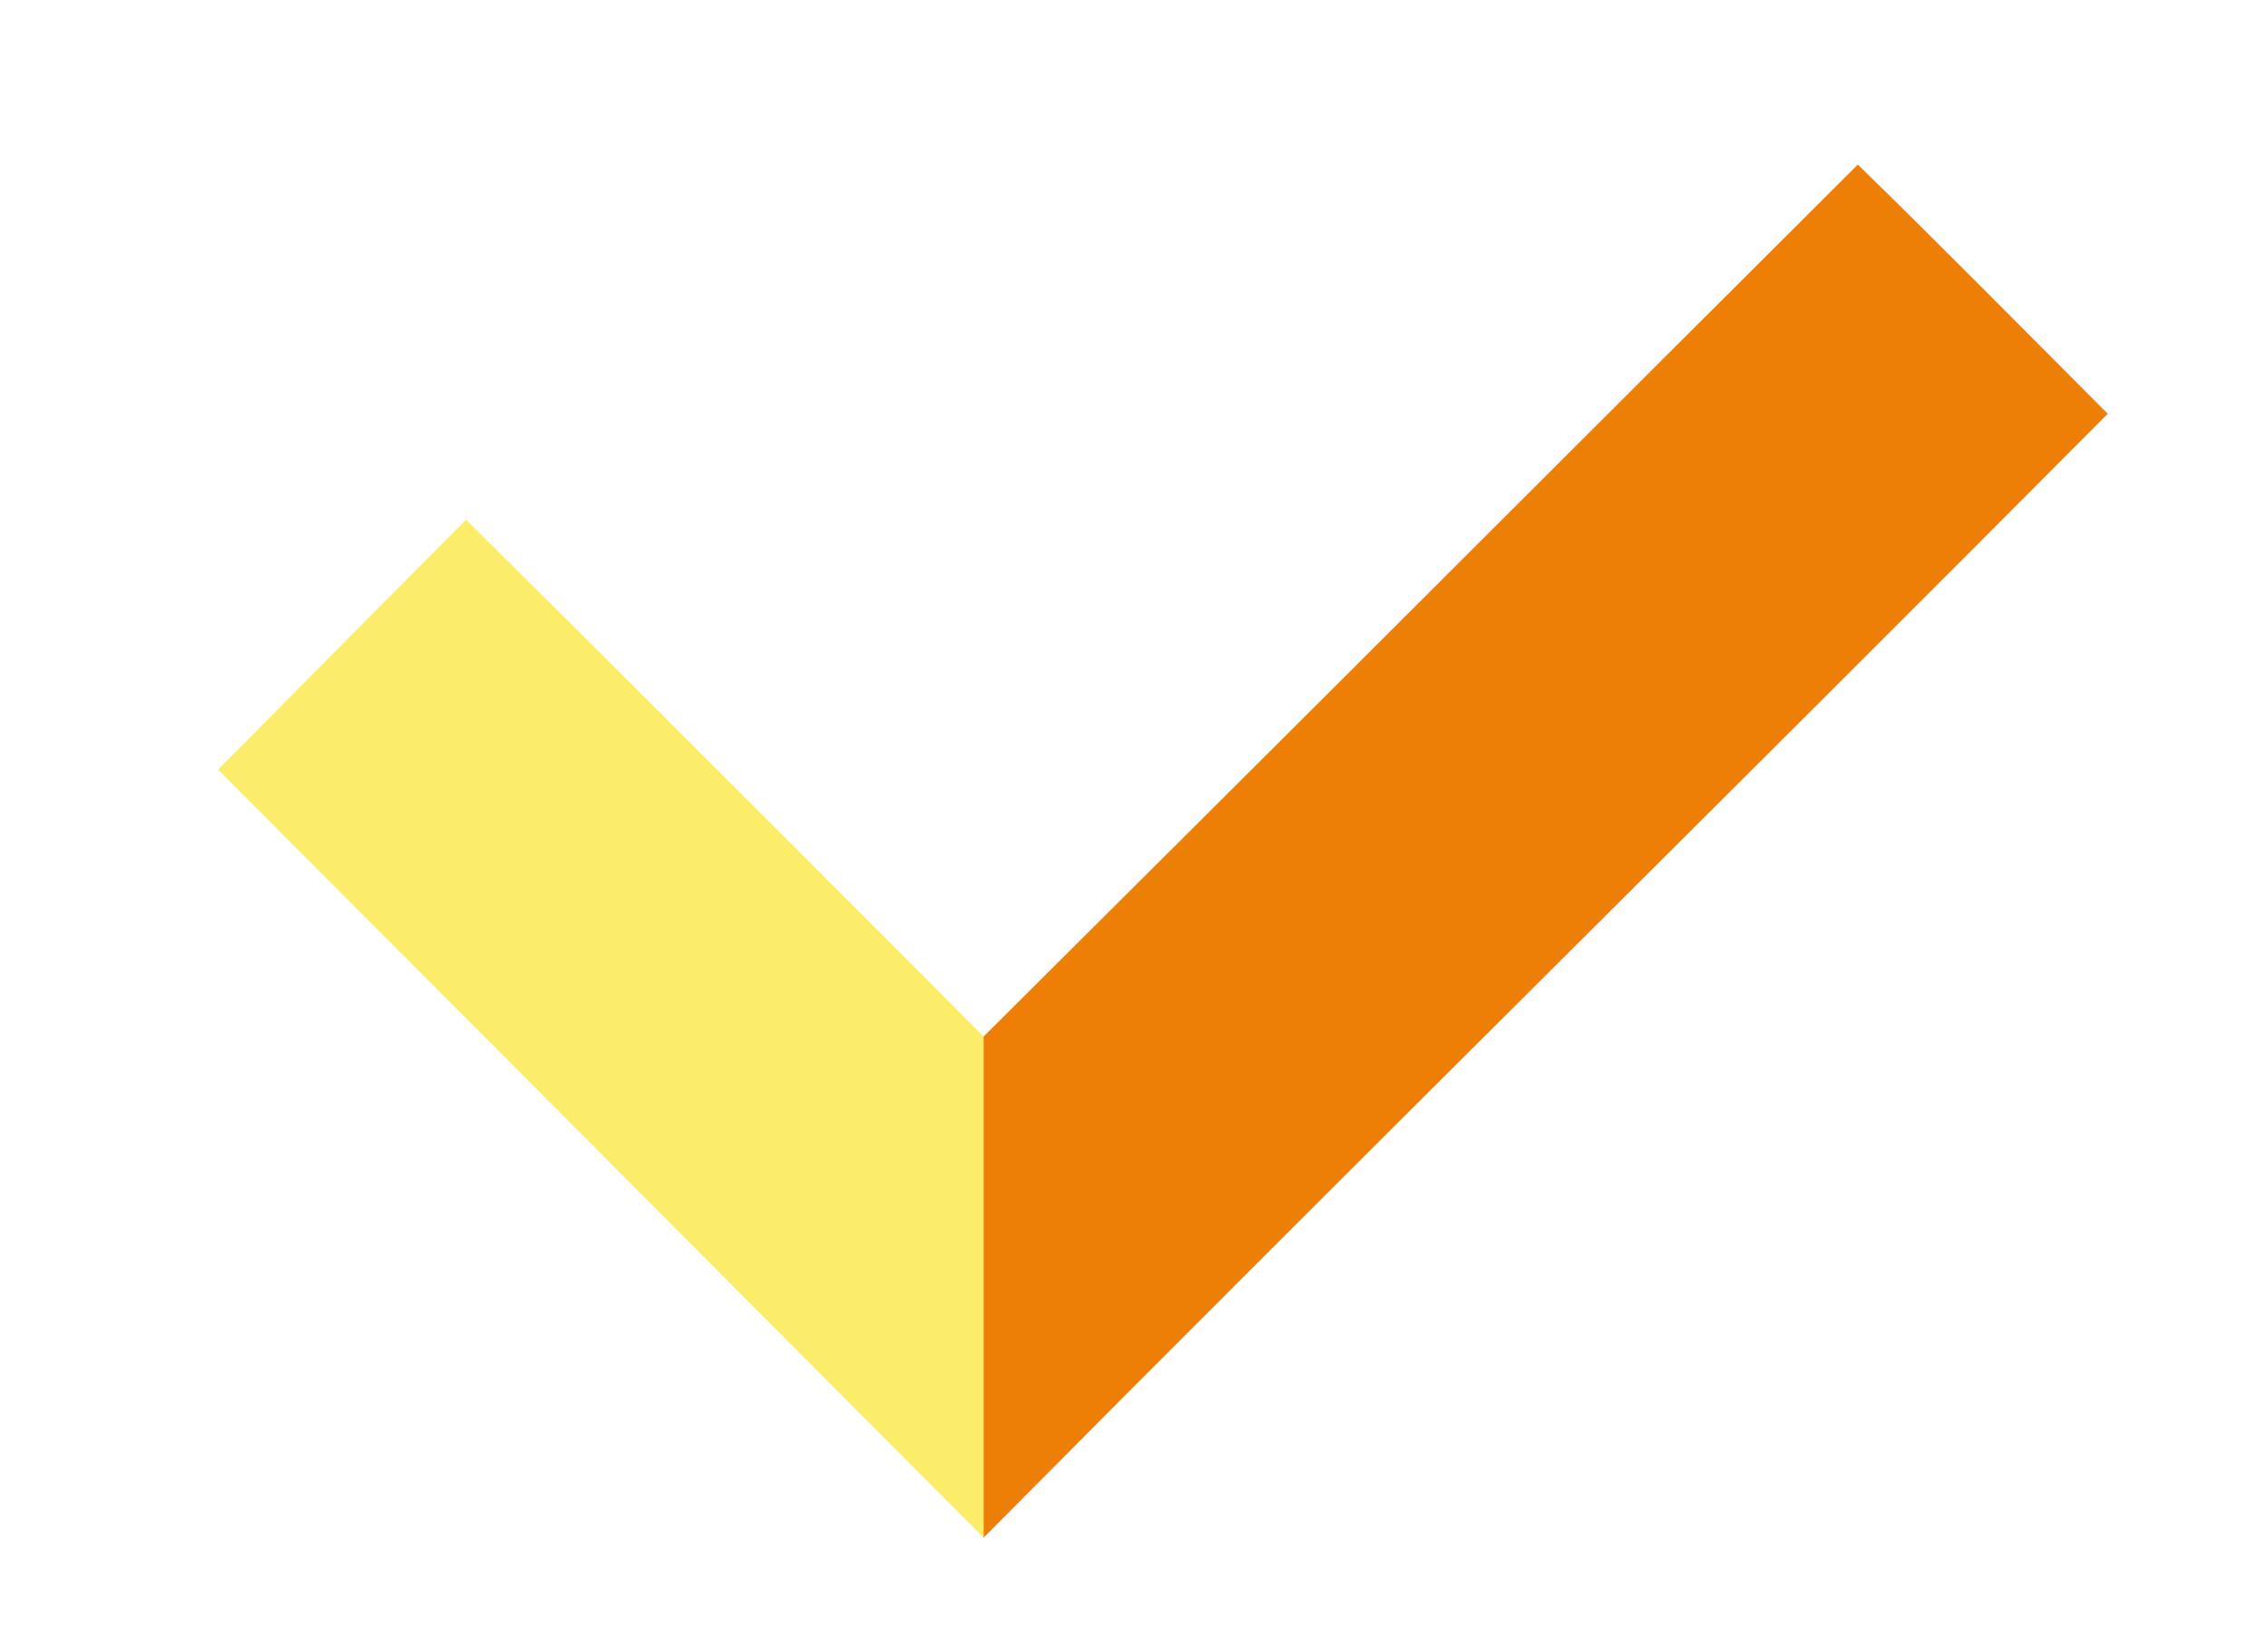
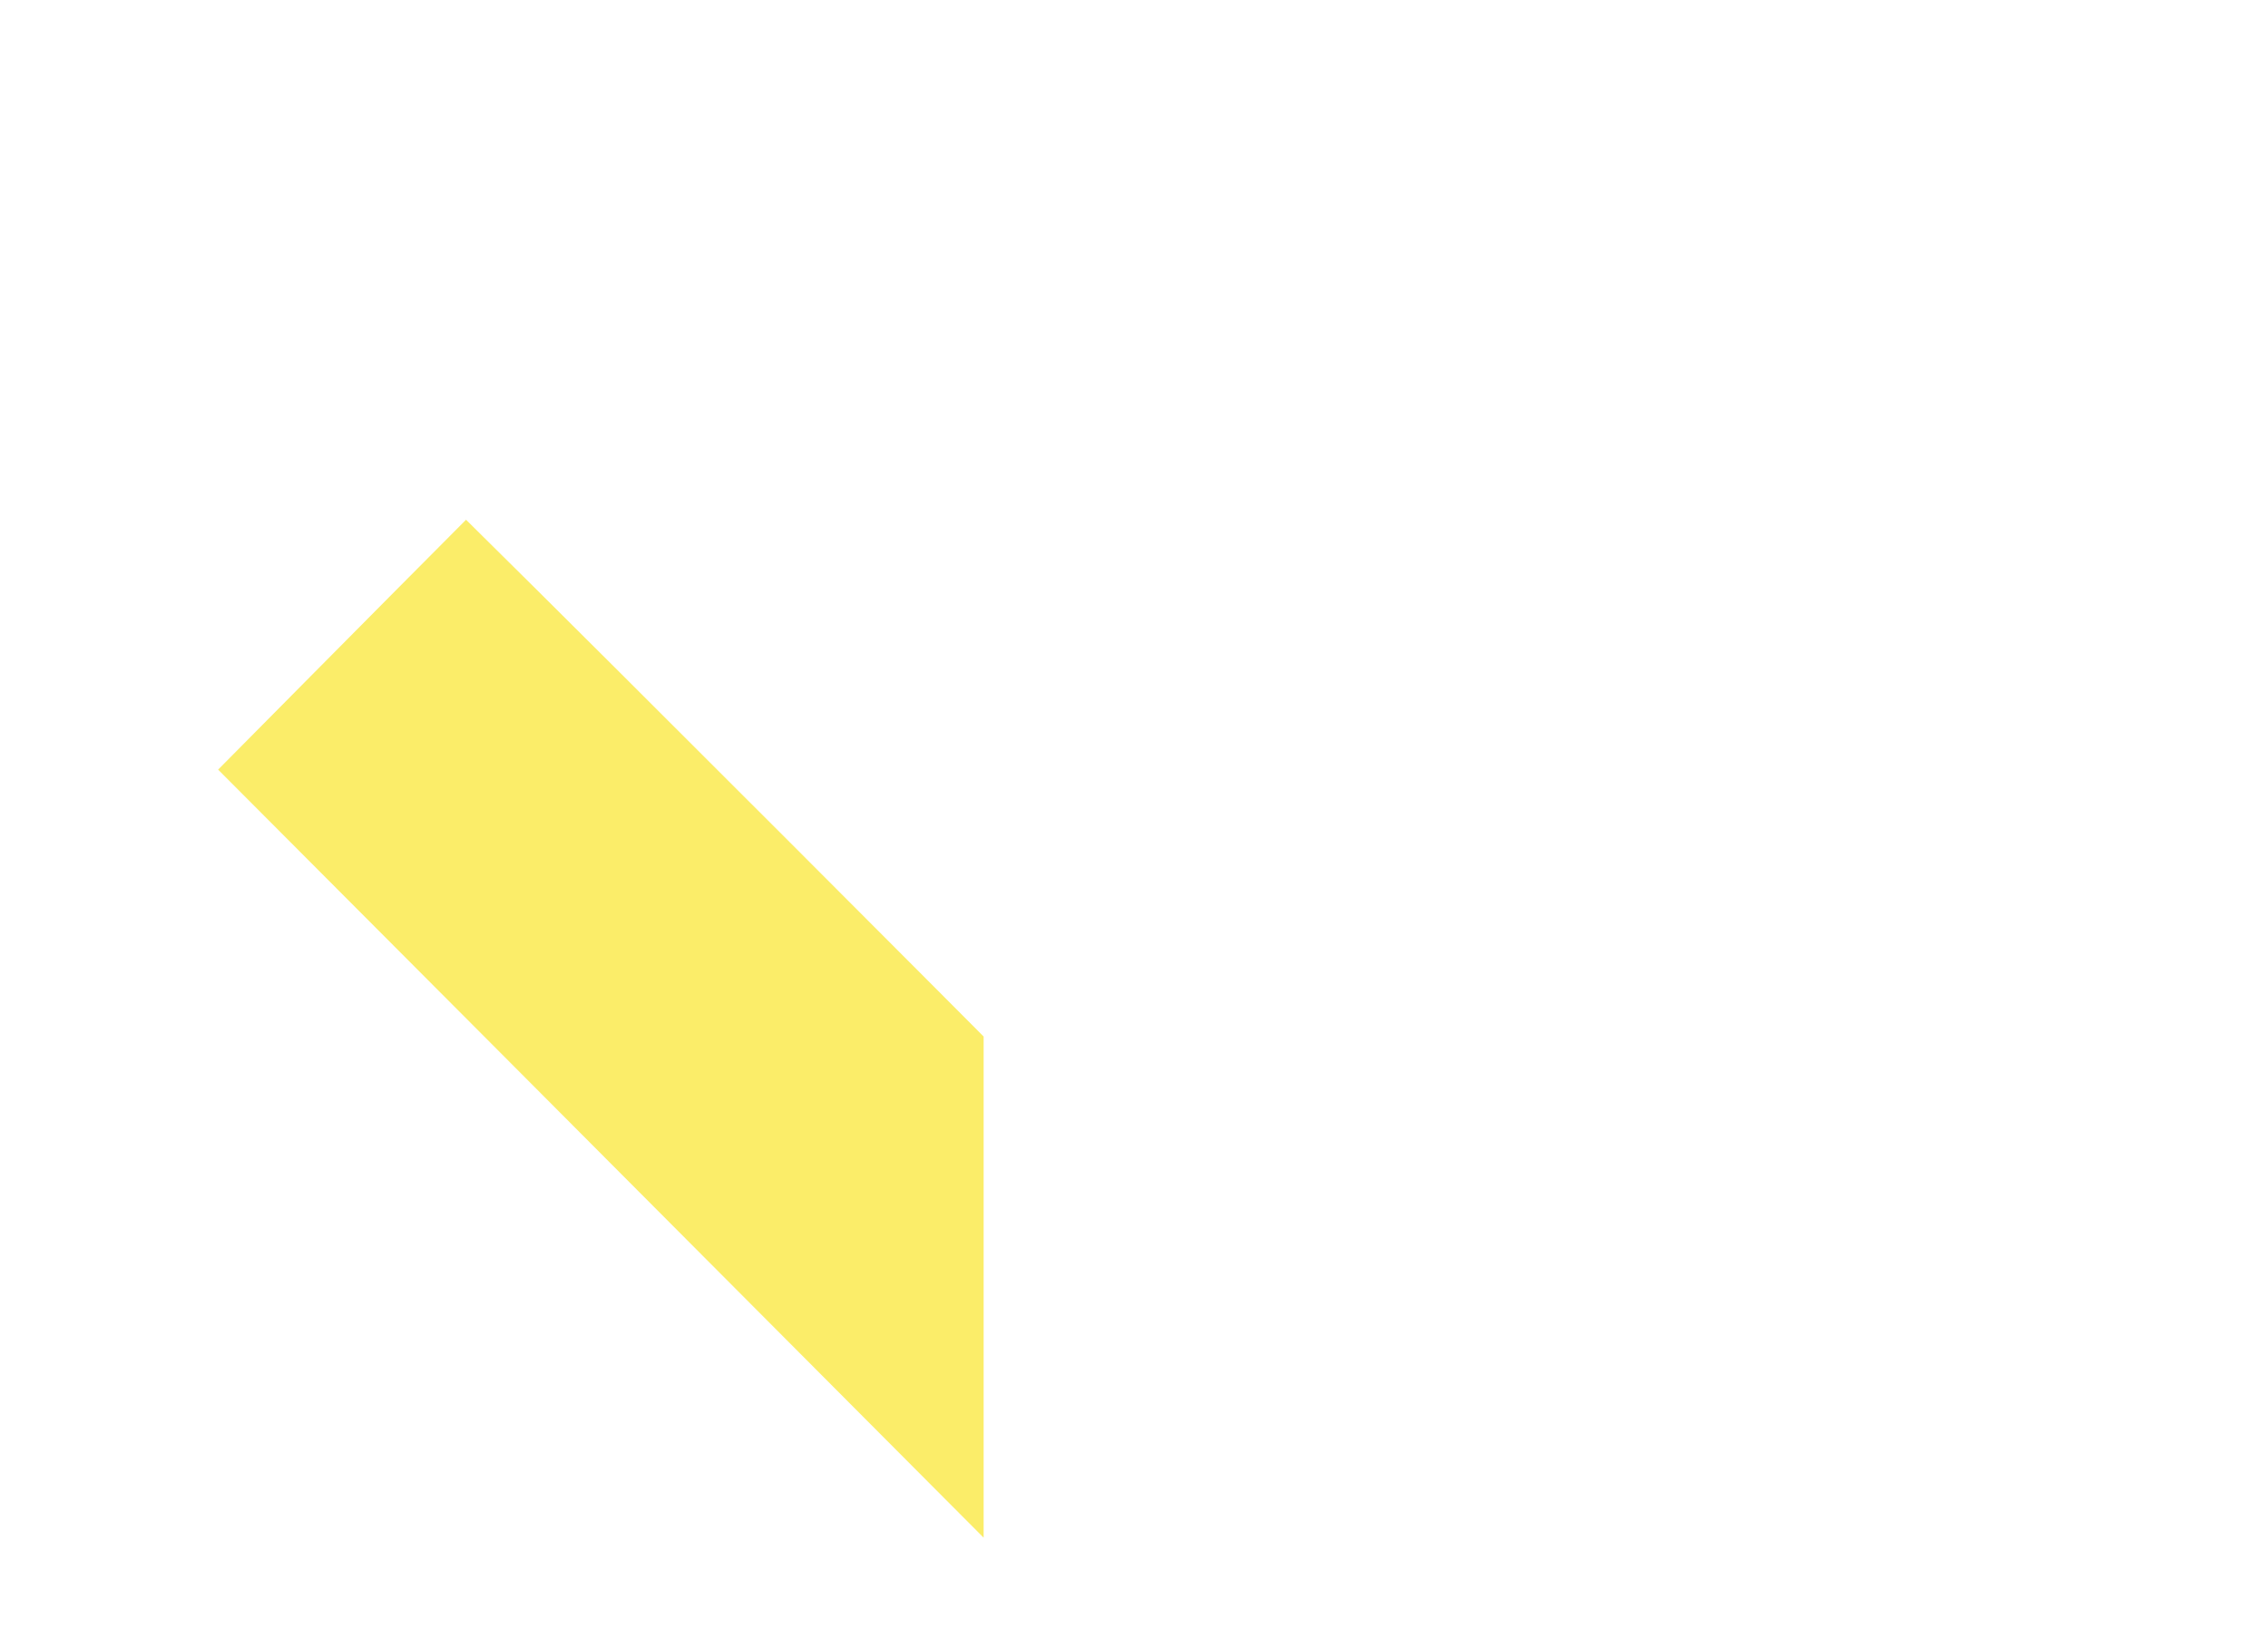
<svg xmlns="http://www.w3.org/2000/svg" id="svg2" xml:space="preserve" enable-background="new 0 0 146 146" viewBox="0 0 173.835 126.345" height="126.345" width="173.835" y="0px" x="0px" version="1.1">
  <defs id="defs4">
    <filter id="filter8639" style="color-interpolation-filters:sRGB">
      <feFlood id="feFlood8641" result="flood" flood-color="rgb(0,0,0)" flood-opacity="0.4" />
      <feComposite id="feComposite8643" result="composite1" operator="in" in2="SourceGraphic" in="flood" />
      <feGaussianBlur id="feGaussianBlur8645" result="blur" stdDeviation="4.2" in="composite1" />
      <feOffset id="feOffset8647" result="offset" dy="2.9" dx="3.1" />
      <feComposite id="feComposite8649" result="composite2" operator="over" in2="offset" in="SourceGraphic" />
    </filter>
  </defs>
  <g style="filter:url(#filter8639)" transform="matrix(0.72,0,0,0.72,14.486,10.529)" id="g17083">
    <path d="M 81.491,146.204 C 54.316,118.904 0,64.425 0,64.425 c 0,0 17.888,-18.074 26.393,-26.608 18.472,18.239 55.099,55.026 55.099,55.026 l 0,53.361 z" id="path12603" style="clip-rule:evenodd;fill:#fbed69;fill-rule:evenodd" />
-     <path d="M 81.491,146.204 C 121.193,106.174 161.409,66.52 201.159,26.536 192.307,17.673 183.522,8.743 174.551,0 159.033,15.489 143.457,31.022 127.914,46.565 113.43,61.049 81.491,92.842 81.491,92.842 l 0,53.362 z" id="path12605" style="clip-rule:evenodd;fill:#ed7f07;fill-rule:evenodd" />
  </g>
</svg>